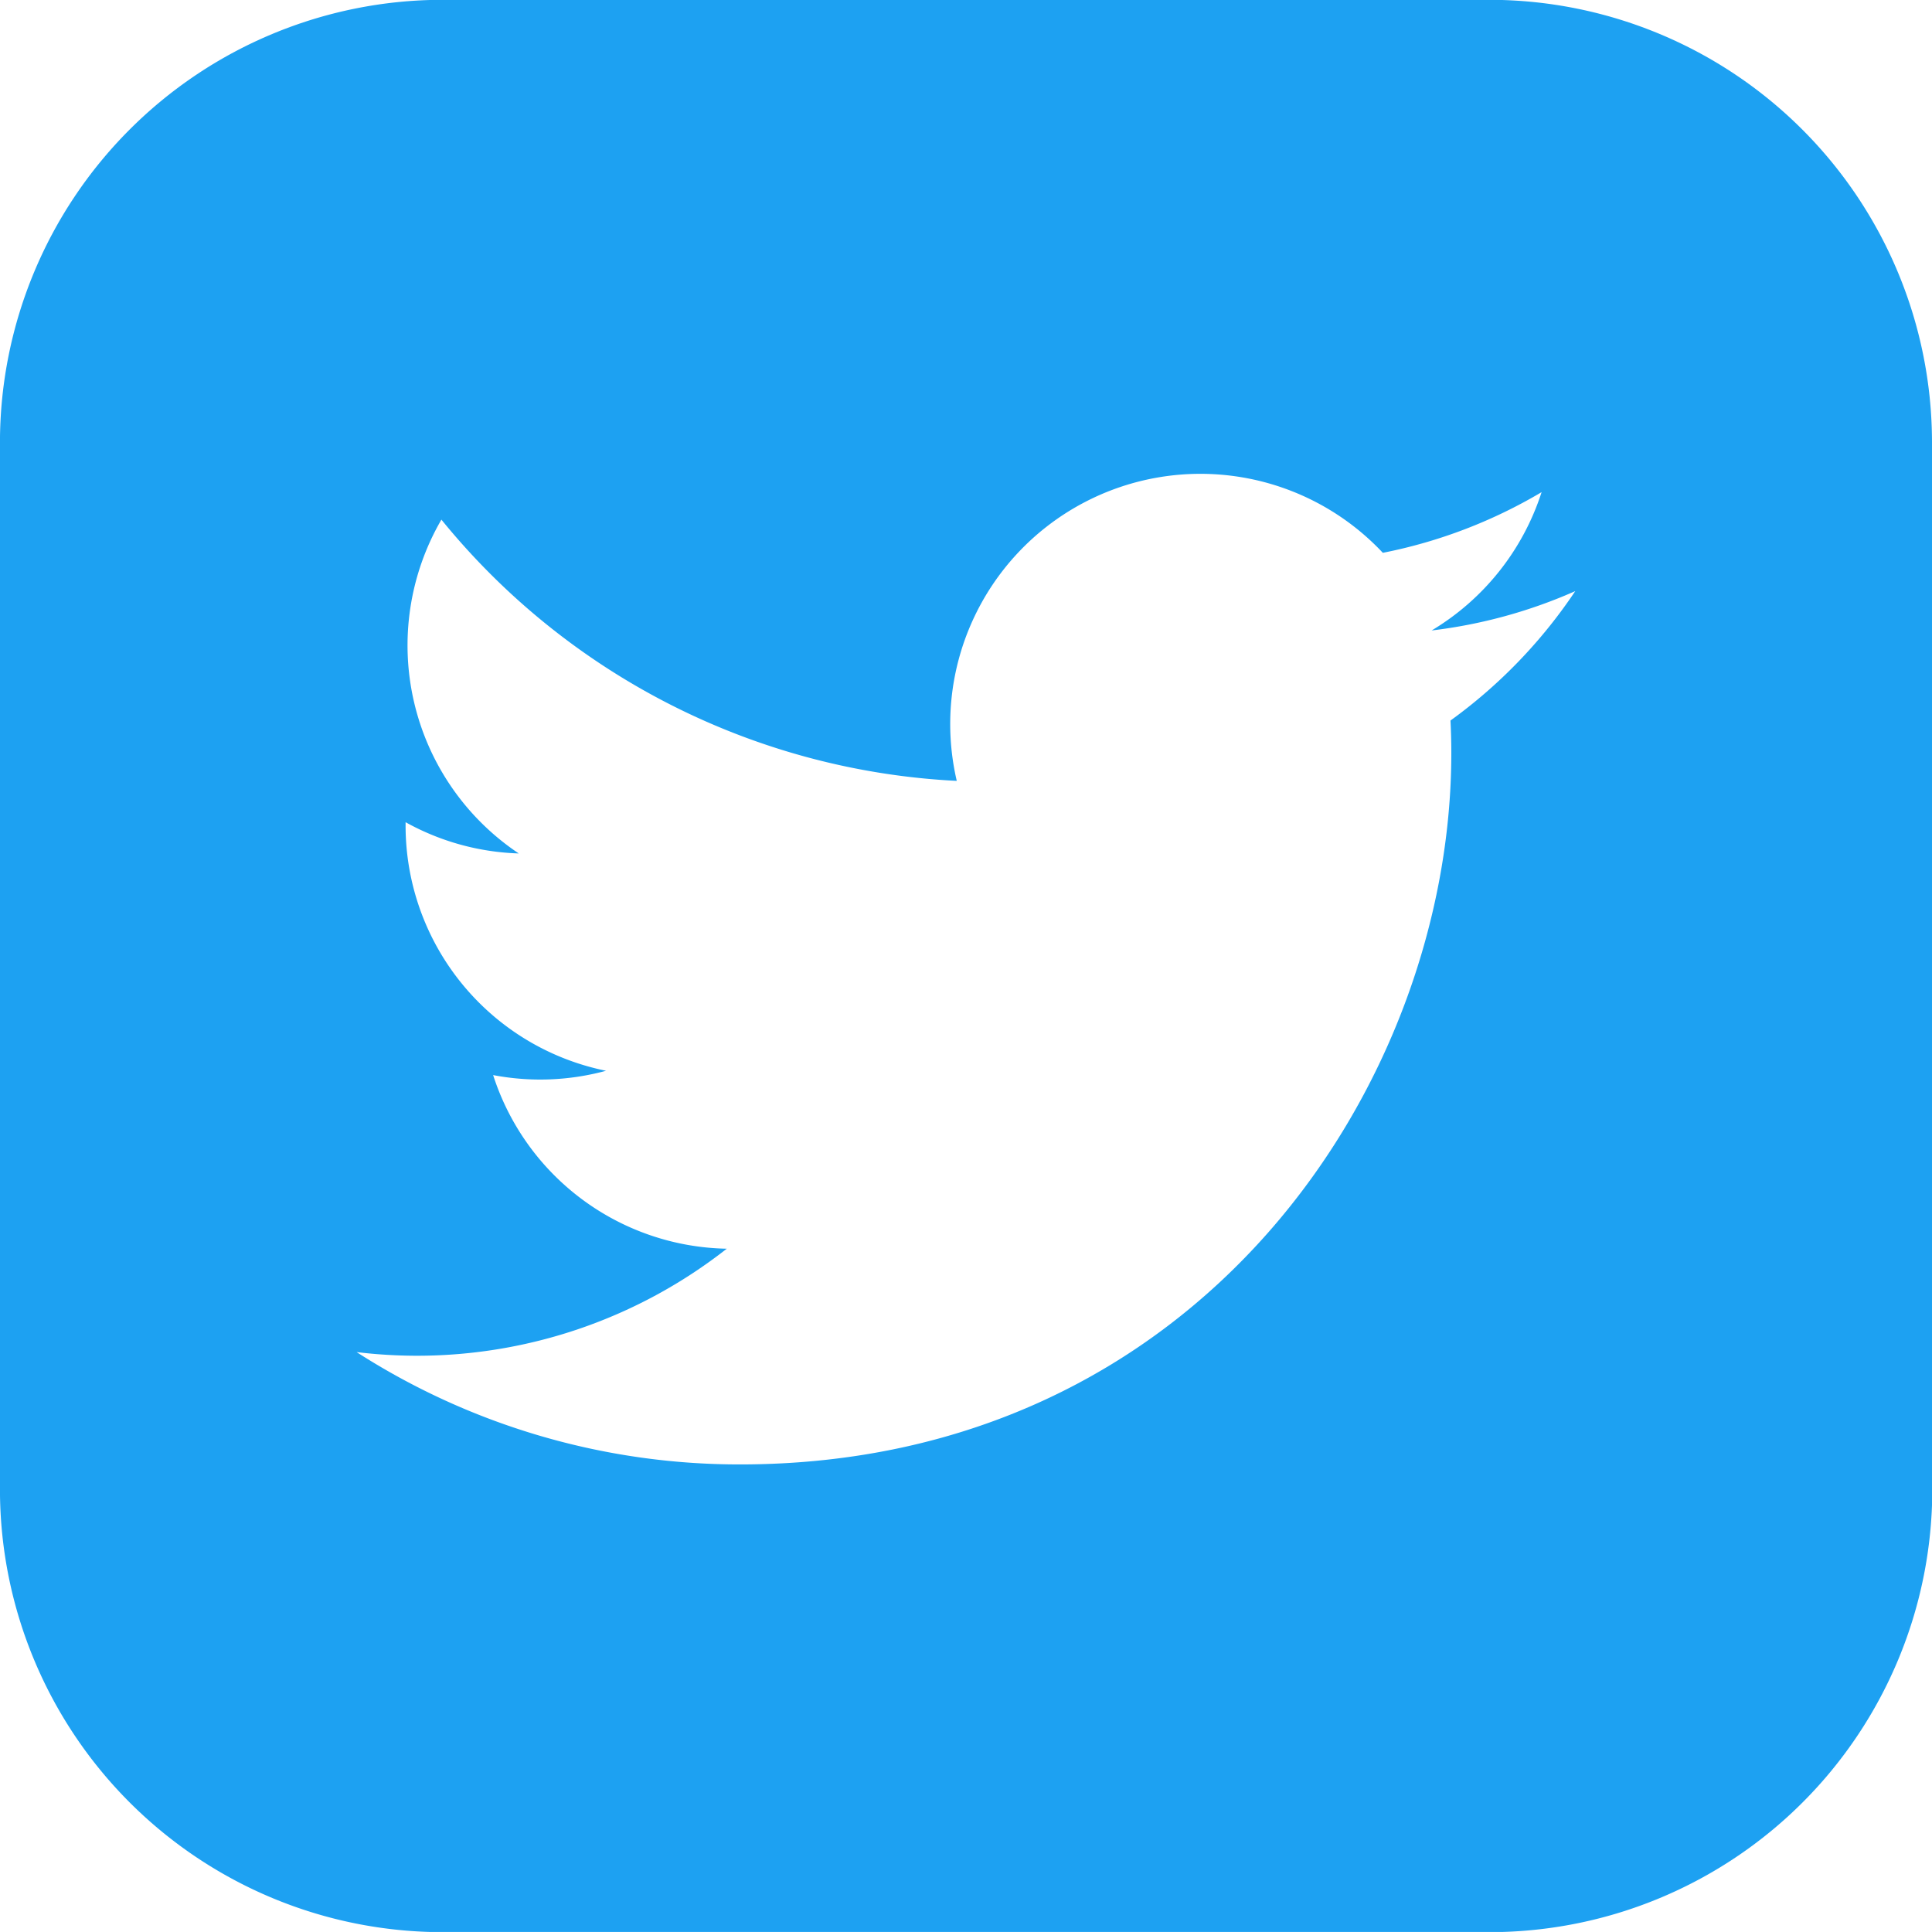
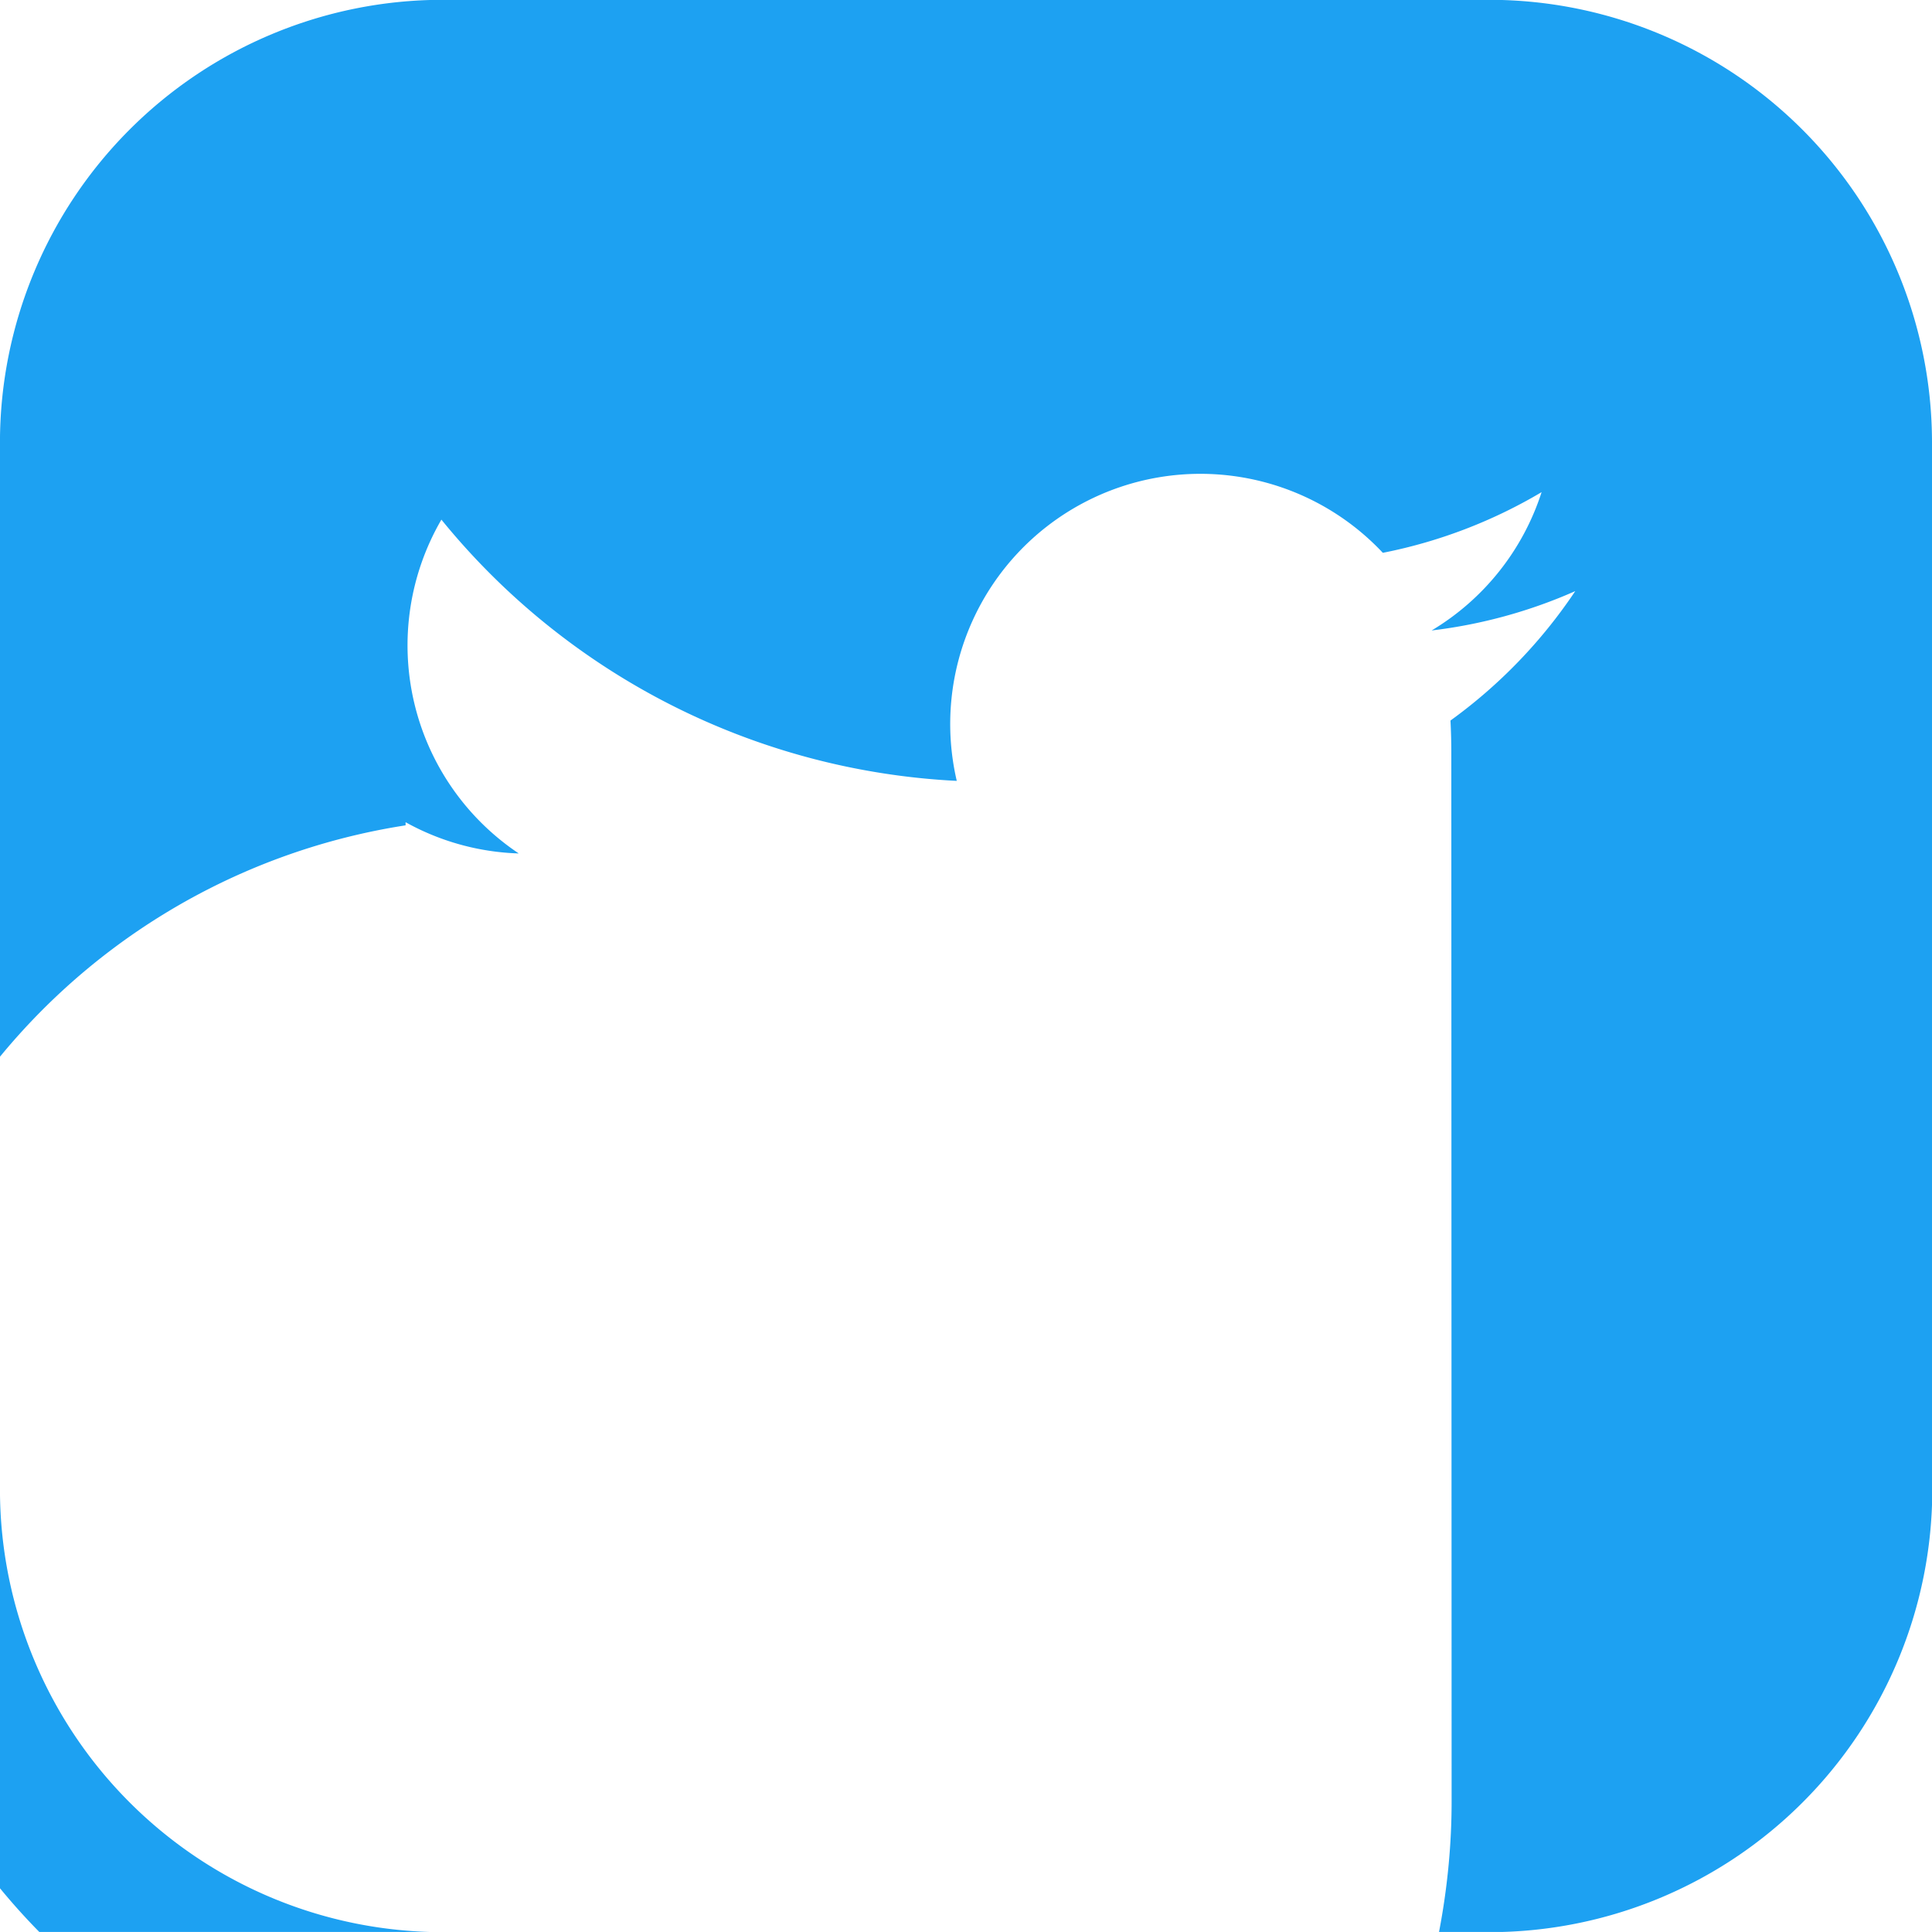
<svg xmlns="http://www.w3.org/2000/svg" width="52.922" height="52.921" viewBox="0 0 52.922 52.921">
-   <path id="Path_27601" data-name="Path 27601" d="M152.323,875.487a12.131,12.131,0,0,0-12.1-12.1H111.5a12.131,12.131,0,0,0-12.1,12.1v28.731a12.131,12.131,0,0,0,12.1,12.1h28.731a12.131,12.131,0,0,0,12.1-12.1Zm-13.167,8.532c0,9.051-6.889,19.487-19.487,19.487a19.387,19.387,0,0,1-10.5-3.077,13.908,13.908,0,0,0,1.634.1,13.741,13.741,0,0,0,8.506-2.932,6.855,6.855,0,0,1-6.4-4.756,6.868,6.868,0,0,0,3.093-.118A6.854,6.854,0,0,1,110.511,886c0-.029,0-.058,0-.086a6.82,6.82,0,0,0,3.1.856,6.856,6.856,0,0,1-2.119-9.144,19.444,19.444,0,0,0,14.117,7.156,6.853,6.853,0,0,1,11.671-6.247,13.721,13.721,0,0,0,4.349-1.662,6.868,6.868,0,0,1-3.012,3.789,13.7,13.7,0,0,0,3.934-1.078,13.913,13.913,0,0,1-3.418,3.545Q139.156,883.575,139.156,884.02Z" transform="translate(-99.401 -863.392)" fill="#1da1f2" />
+   <path id="Path_27601" data-name="Path 27601" d="M152.323,875.487a12.131,12.131,0,0,0-12.1-12.1H111.5a12.131,12.131,0,0,0-12.1,12.1v28.731a12.131,12.131,0,0,0,12.1,12.1h28.731a12.131,12.131,0,0,0,12.1-12.1m-13.167,8.532c0,9.051-6.889,19.487-19.487,19.487a19.387,19.387,0,0,1-10.5-3.077,13.908,13.908,0,0,0,1.634.1,13.741,13.741,0,0,0,8.506-2.932,6.855,6.855,0,0,1-6.4-4.756,6.868,6.868,0,0,0,3.093-.118A6.854,6.854,0,0,1,110.511,886c0-.029,0-.058,0-.086a6.82,6.82,0,0,0,3.1.856,6.856,6.856,0,0,1-2.119-9.144,19.444,19.444,0,0,0,14.117,7.156,6.853,6.853,0,0,1,11.671-6.247,13.721,13.721,0,0,0,4.349-1.662,6.868,6.868,0,0,1-3.012,3.789,13.7,13.7,0,0,0,3.934-1.078,13.913,13.913,0,0,1-3.418,3.545Q139.156,883.575,139.156,884.02Z" transform="translate(-99.401 -863.392)" fill="#1da1f2" />
</svg>